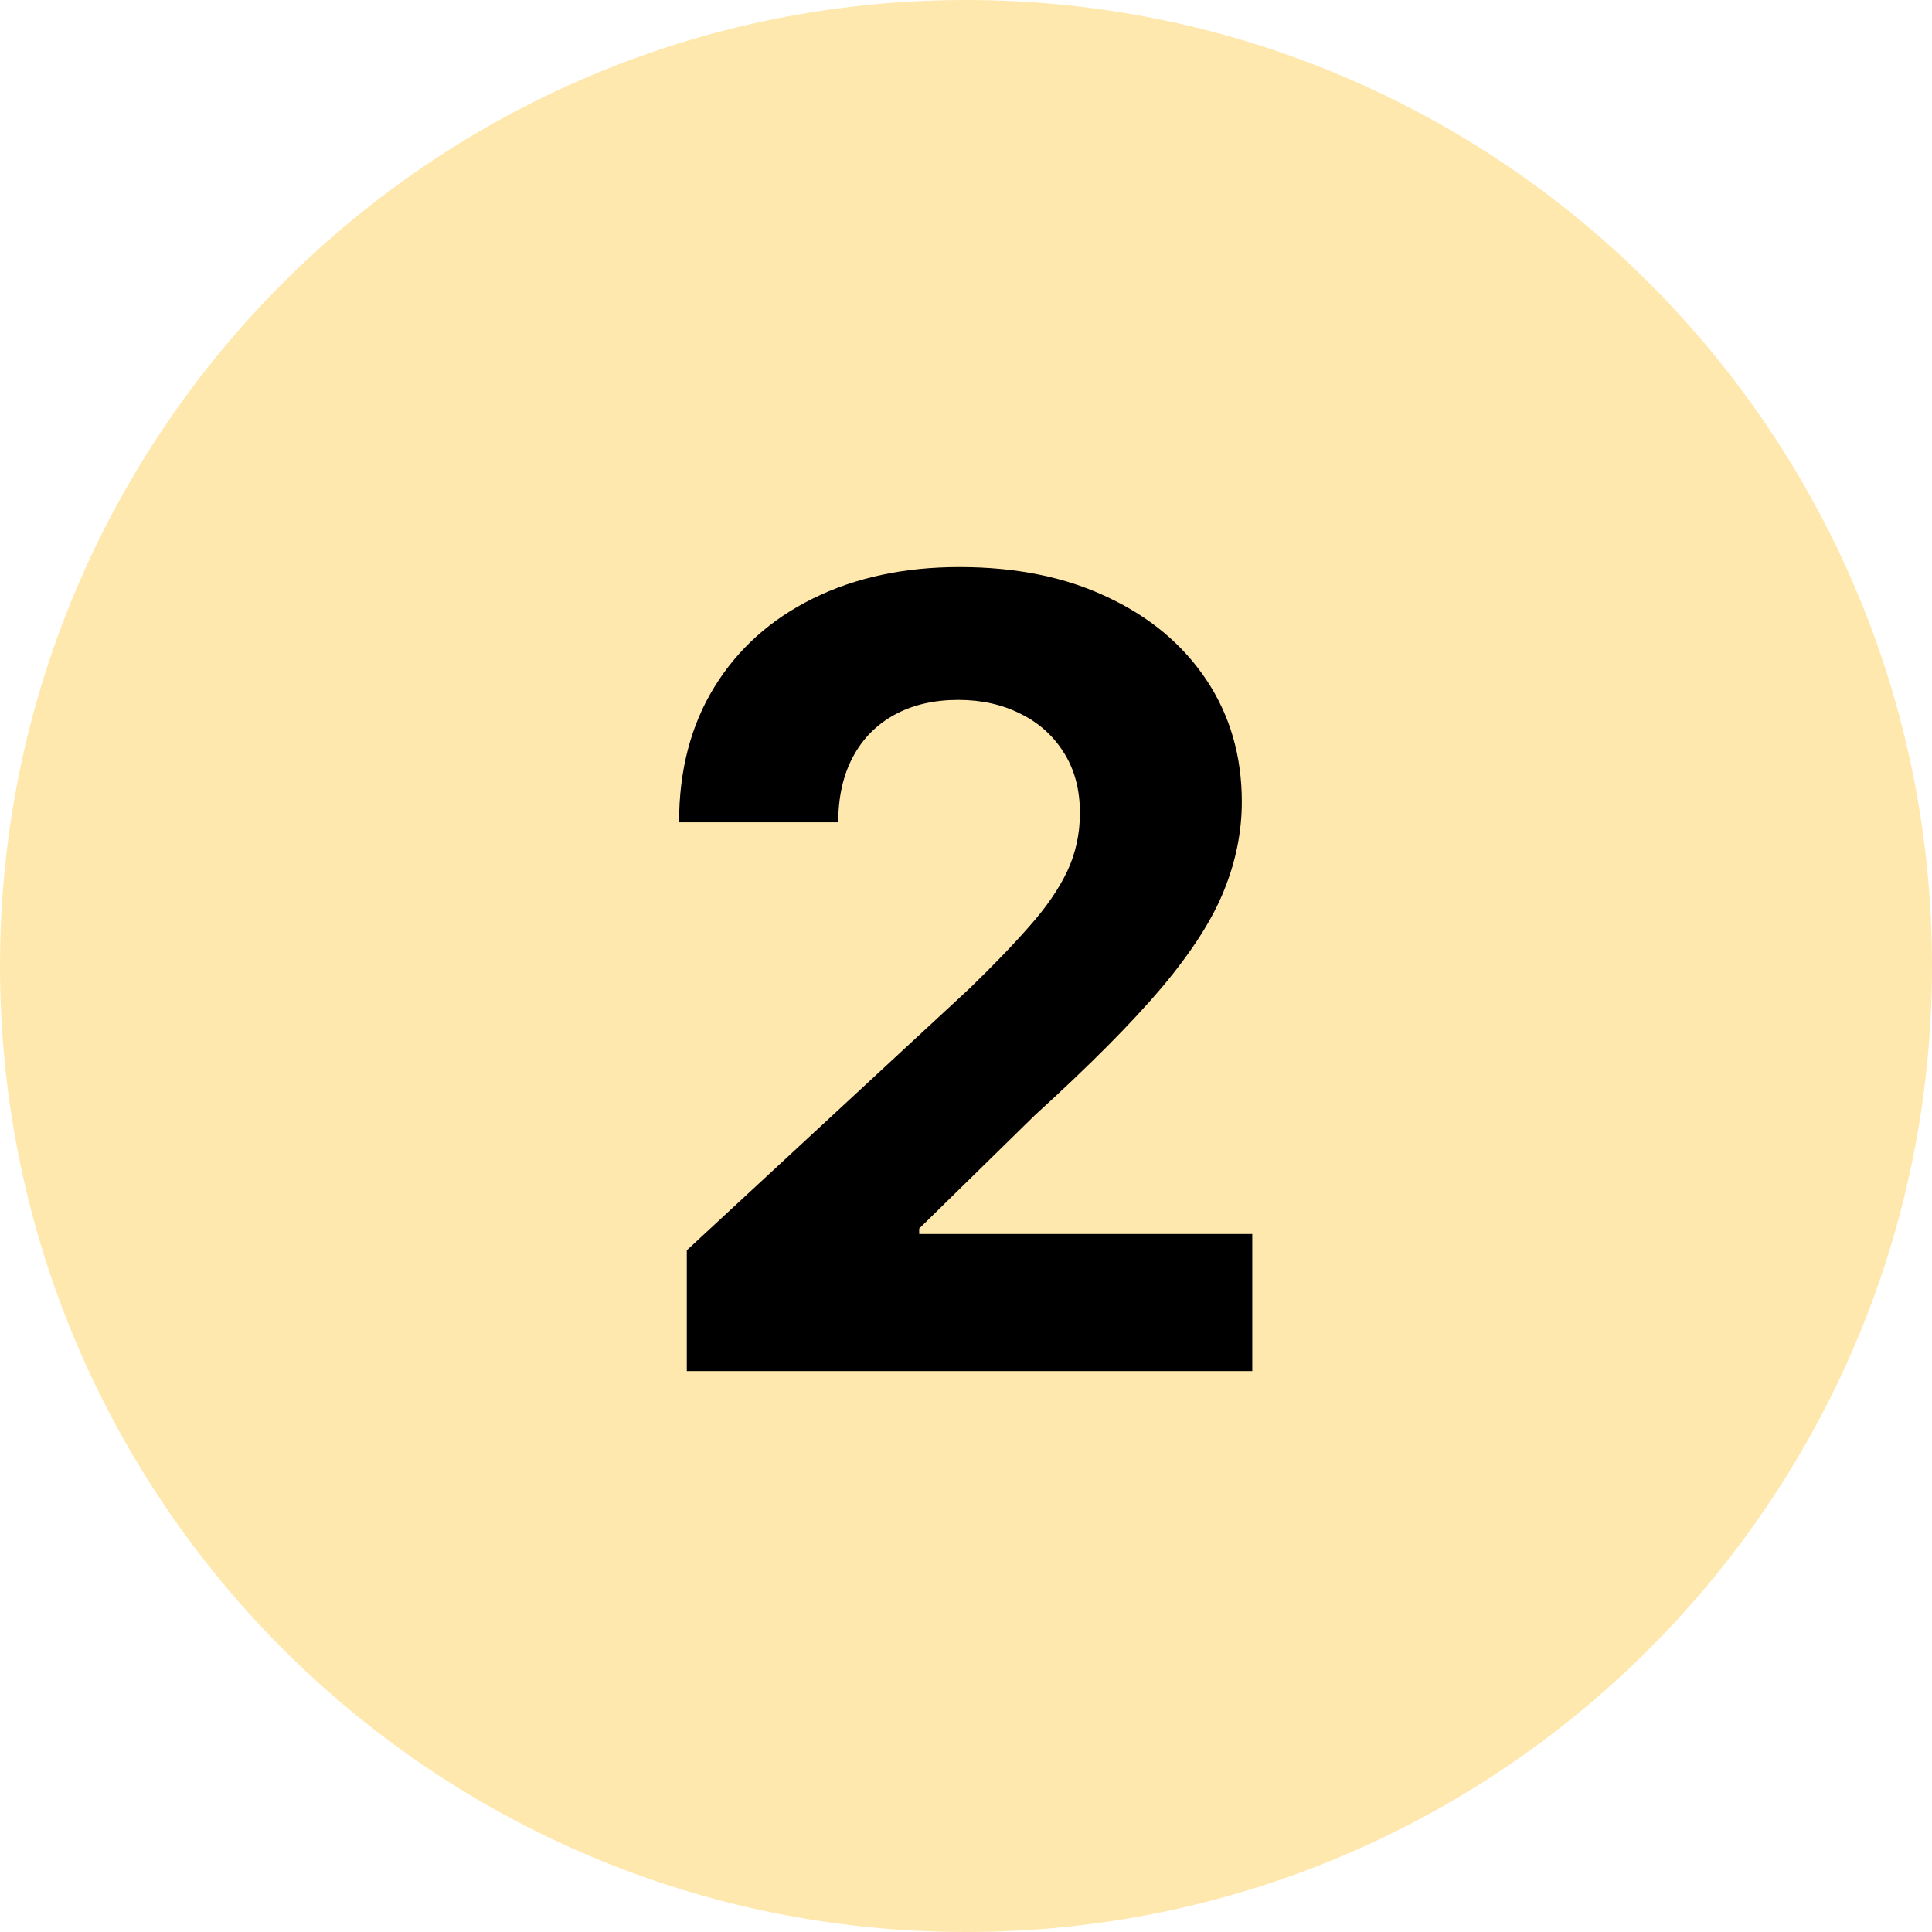
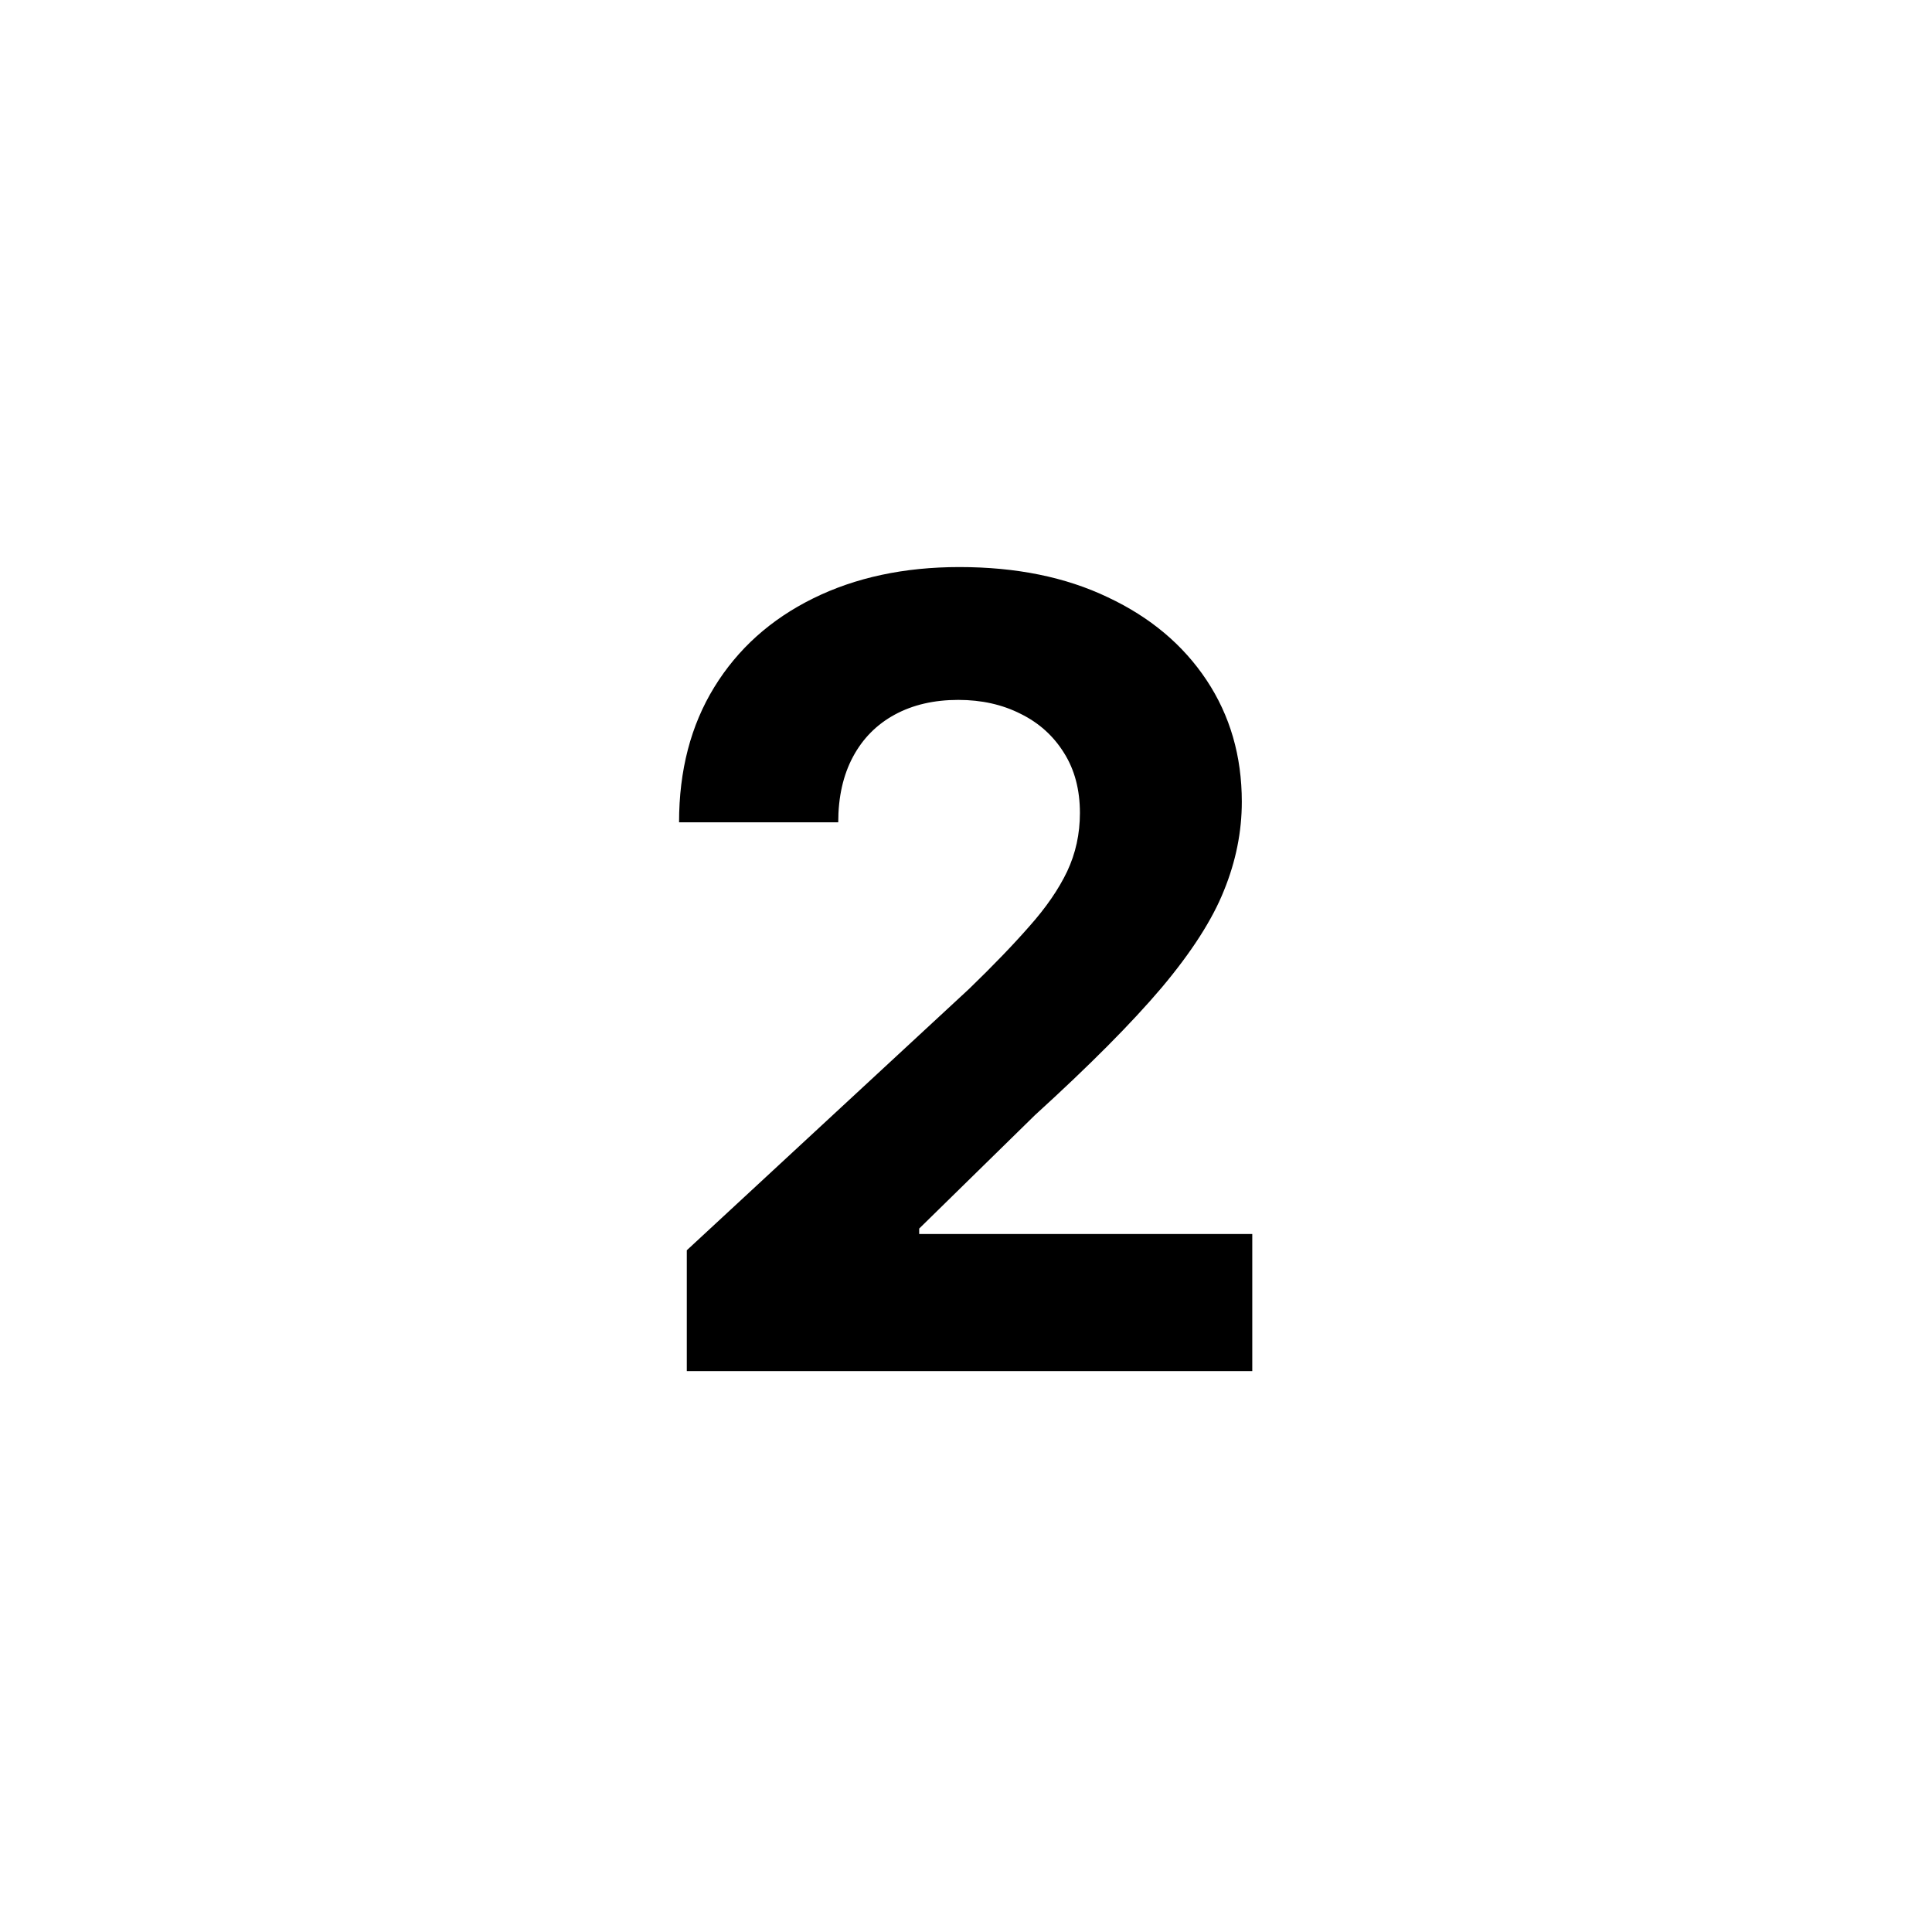
<svg xmlns="http://www.w3.org/2000/svg" width="248" height="248" viewBox="0 0 248 248" fill="none">
-   <path d="M248 124C248 192.483 192.483 248 124 248C55.517 248 0 192.483 0 124C0 55.517 55.517 0 124 0C192.483 0 248 55.517 248 124Z" fill="#FFE8AD" />
  <path d="M88.161 176V160.489L124.404 126.93C127.487 123.947 130.072 121.263 132.16 118.876C134.281 116.49 135.889 114.153 136.982 111.866C138.076 109.546 138.623 107.044 138.623 104.359C138.623 101.376 137.944 98.808 136.585 96.653C135.226 94.466 133.37 92.792 131.016 91.632C128.663 90.439 125.995 89.842 123.012 89.842C119.897 89.842 117.179 90.472 114.859 91.731C112.539 92.991 110.749 94.797 109.489 97.151C108.23 99.504 107.6 102.304 107.6 105.553H87.167C87.167 98.891 88.675 93.107 91.691 88.202C94.707 83.296 98.933 79.501 104.369 76.817C109.804 74.132 116.069 72.79 123.161 72.79C130.453 72.79 136.8 74.082 142.203 76.668C147.638 79.22 151.864 82.766 154.88 87.307C157.896 91.847 159.404 97.051 159.404 102.918C159.404 106.762 158.642 110.557 157.117 114.303C155.626 118.048 152.958 122.207 149.113 126.781C145.268 131.322 139.849 136.774 132.856 143.138L117.991 157.705V158.401H160.747V176H88.161Z" fill="black" />
</svg>